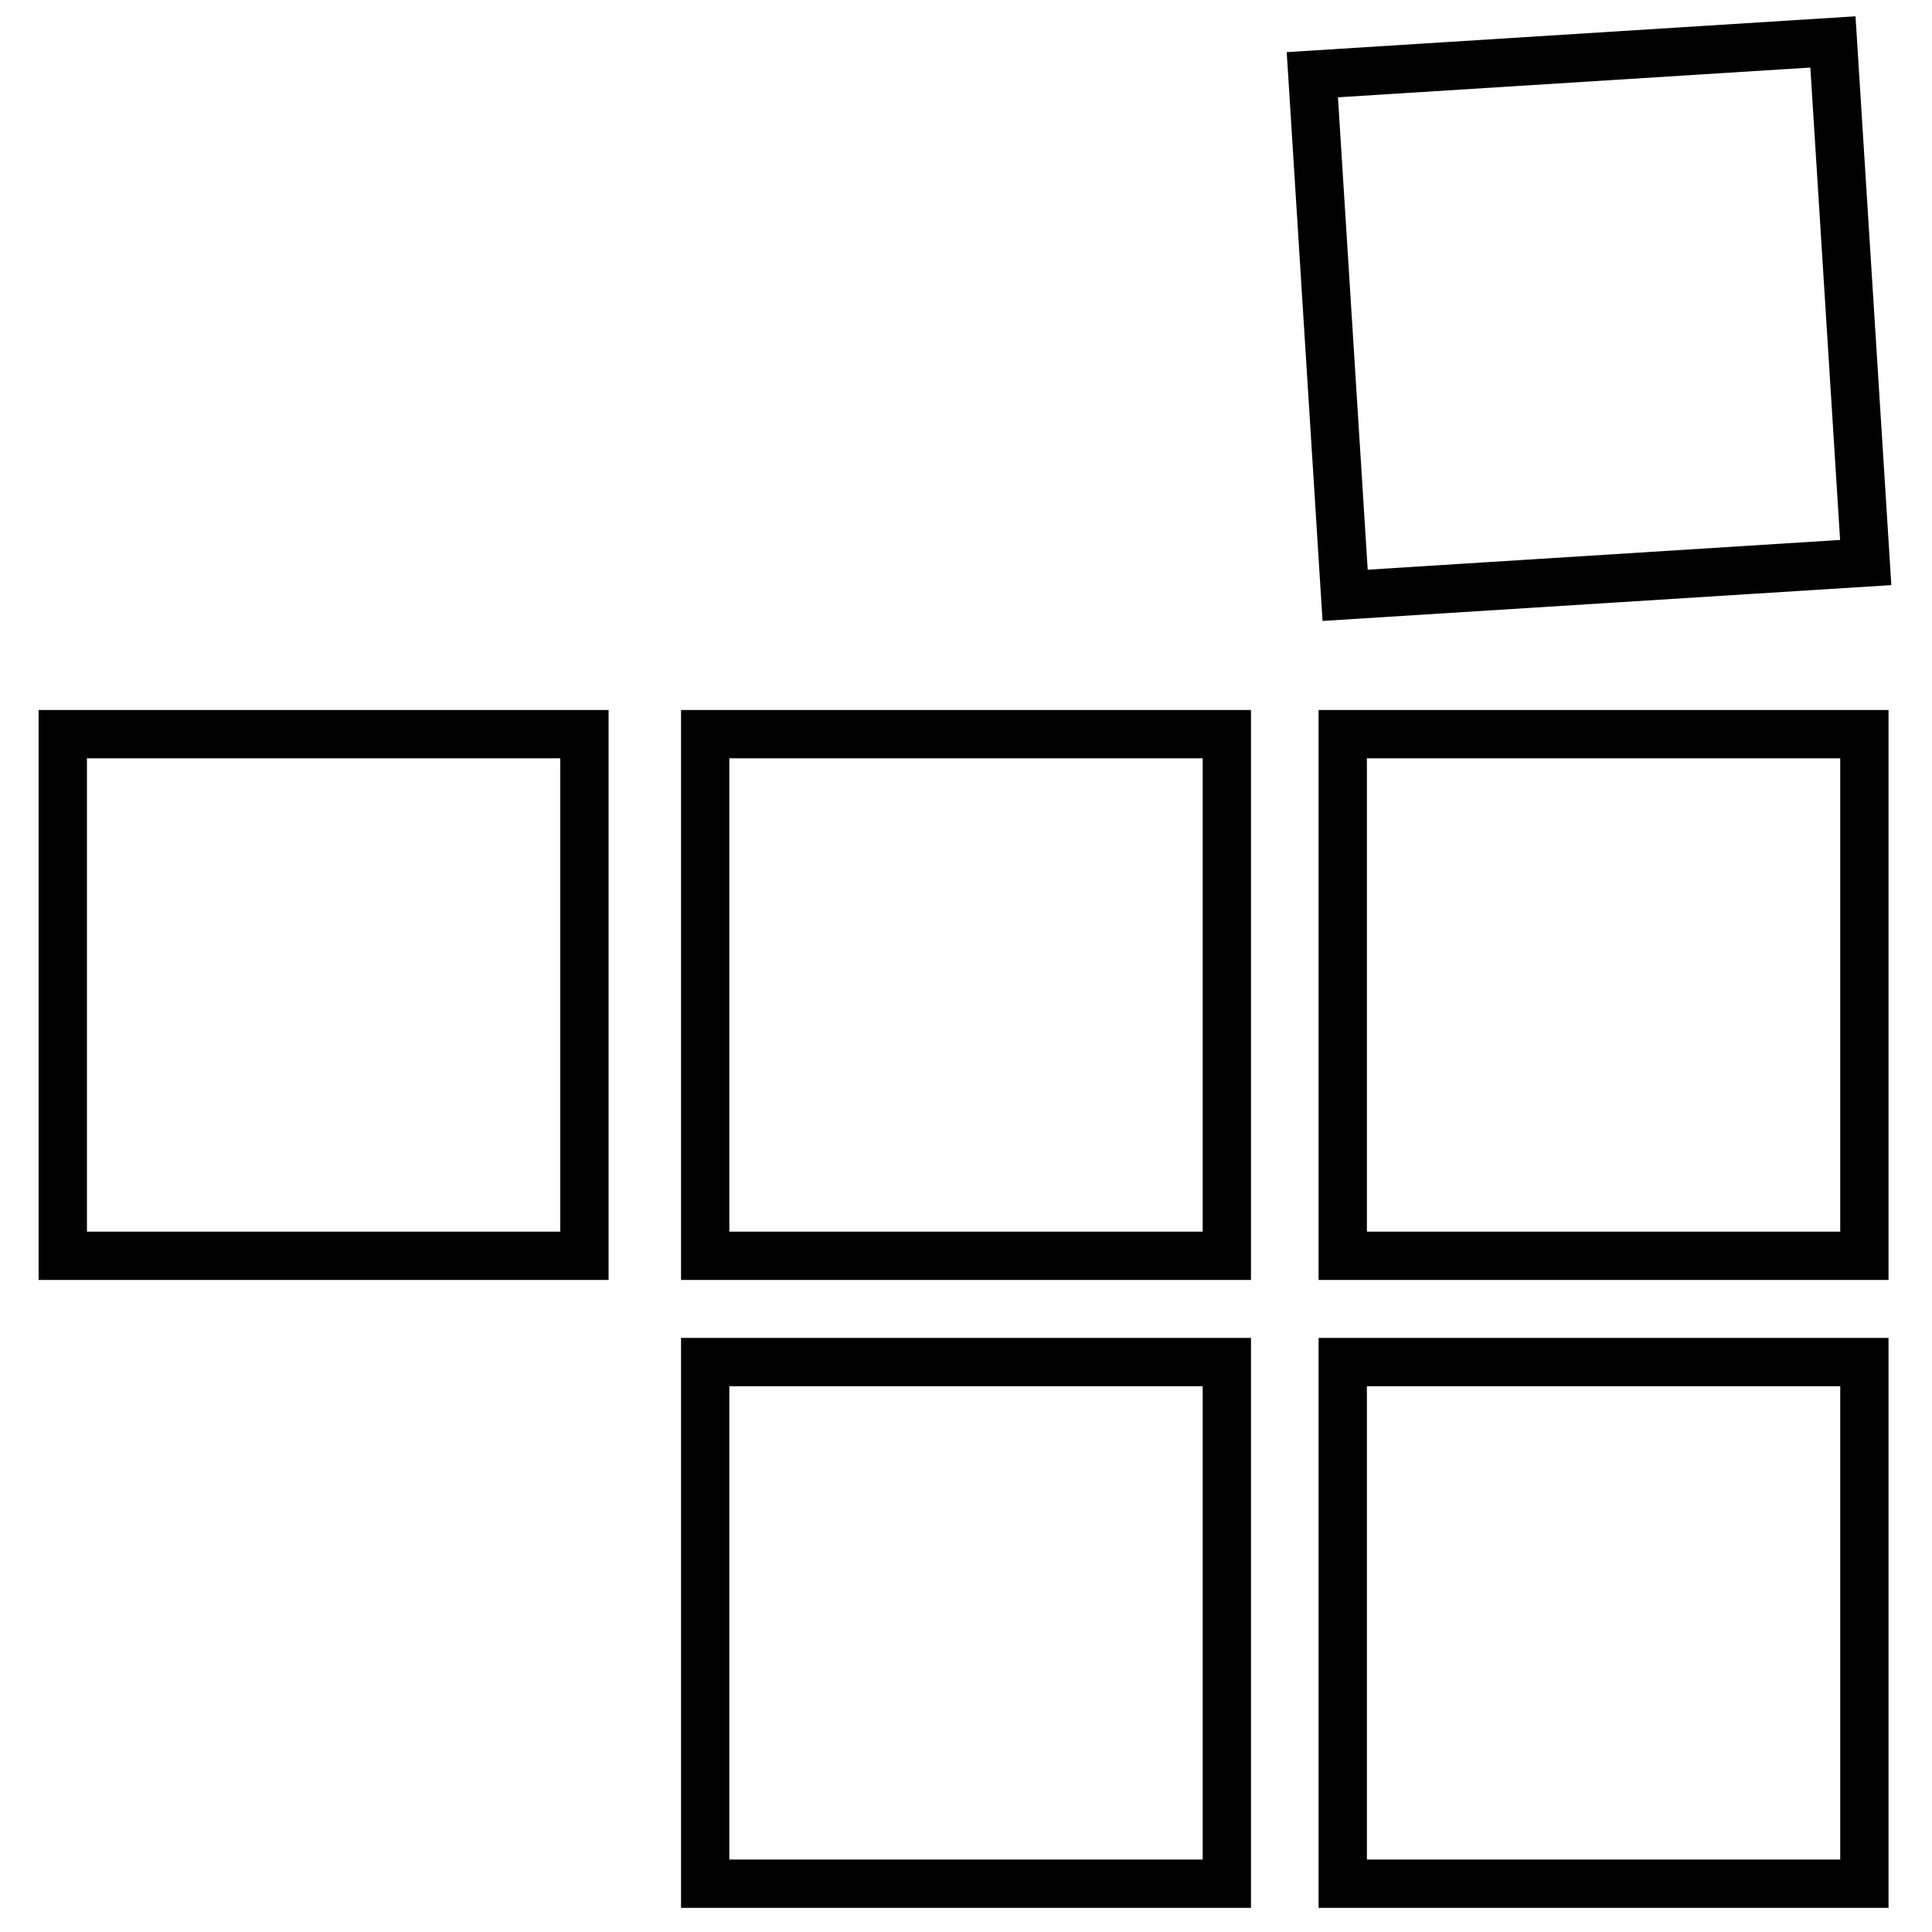
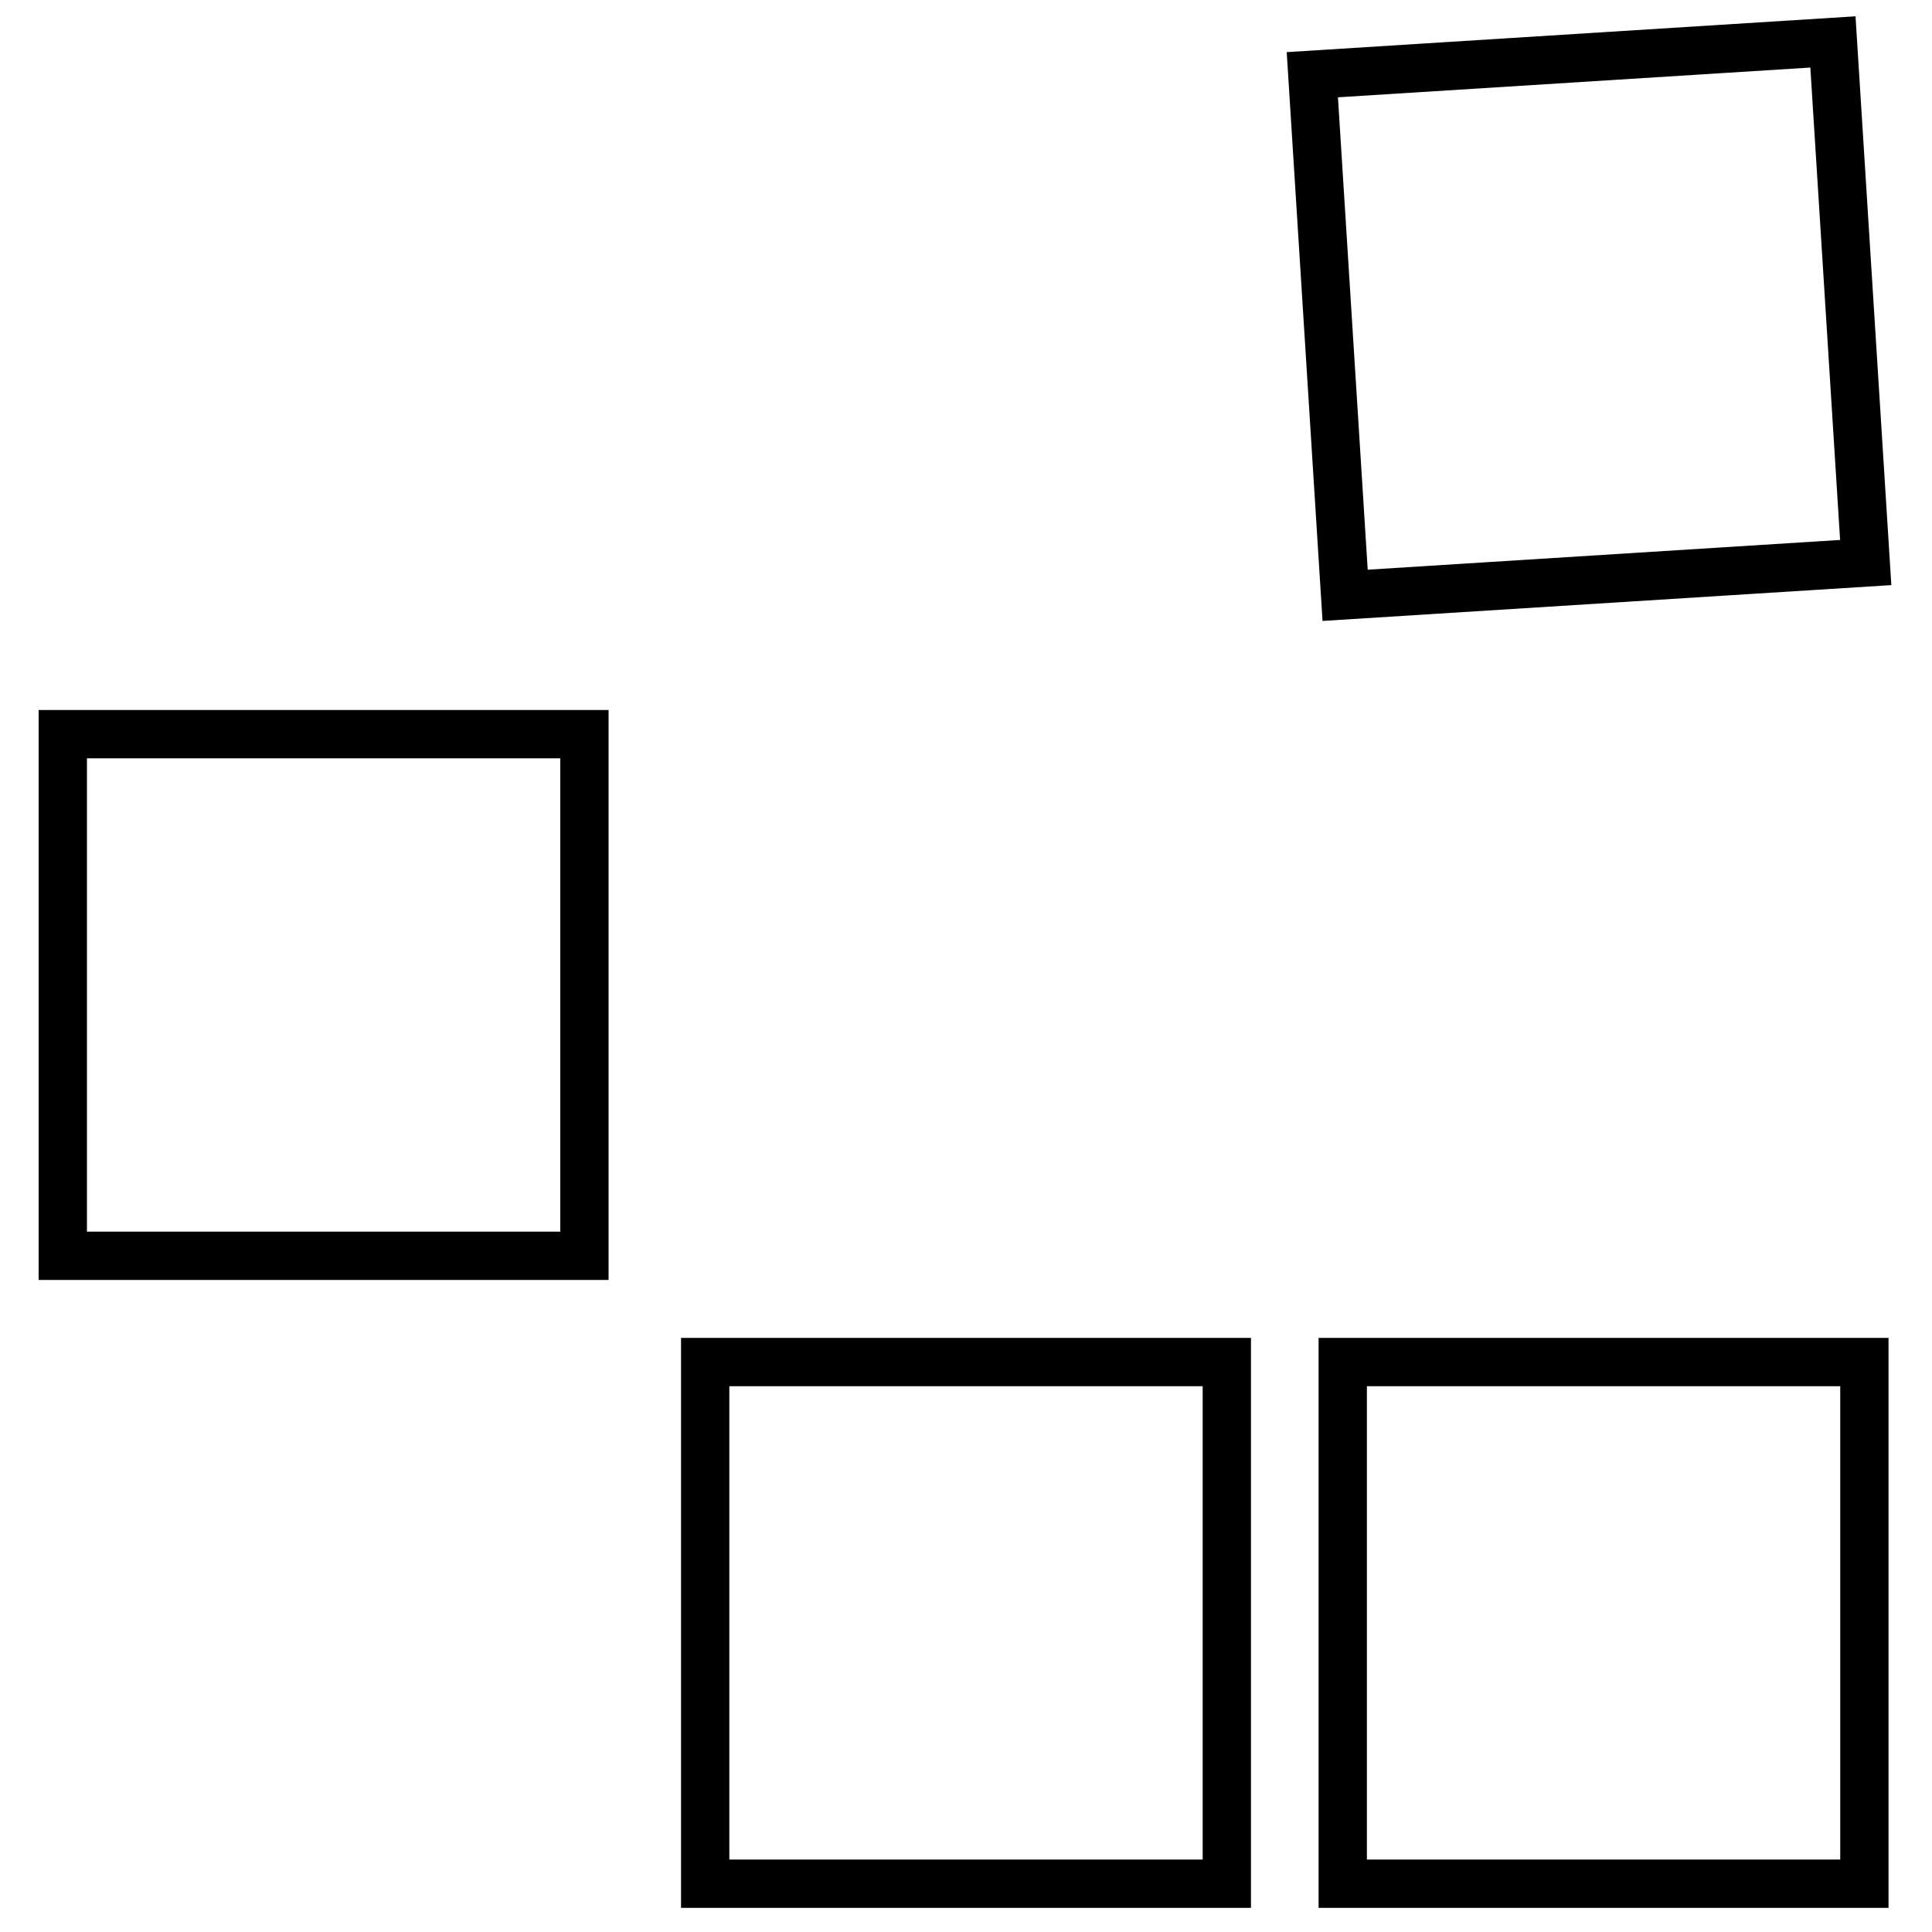
<svg xmlns="http://www.w3.org/2000/svg" version="1.1" id="Layer_1" x="0px" y="0px" viewBox="0 0 40 40" style="enable-background:new 0 0 40 40;" xml:space="preserve">
  <style type="text/css">
	.st0{fill:none;stroke:#000000;stroke-miterlimit:10;}
</style>
  <rect x="1.3" y="15.2" class="st0" width="10.8" height="10.8" />
-   <rect x="14.6" y="15.2" class="st0" width="10.8" height="10.8" />
-   <rect x="27.8" y="15.2" class="st0" width="10.8" height="10.8" />
  <rect x="14.6" y="28.2" class="st0" width="10.8" height="10.8" />
  <rect x="27.8" y="28.2" class="st0" width="10.8" height="10.8" />
  <rect x="27.5" y="1.2" transform="matrix(0.998 -6.285887e-02 6.285887e-02 0.998 -0.35 2.078)" class="st0" width="10.8" height="10.8" />
</svg>